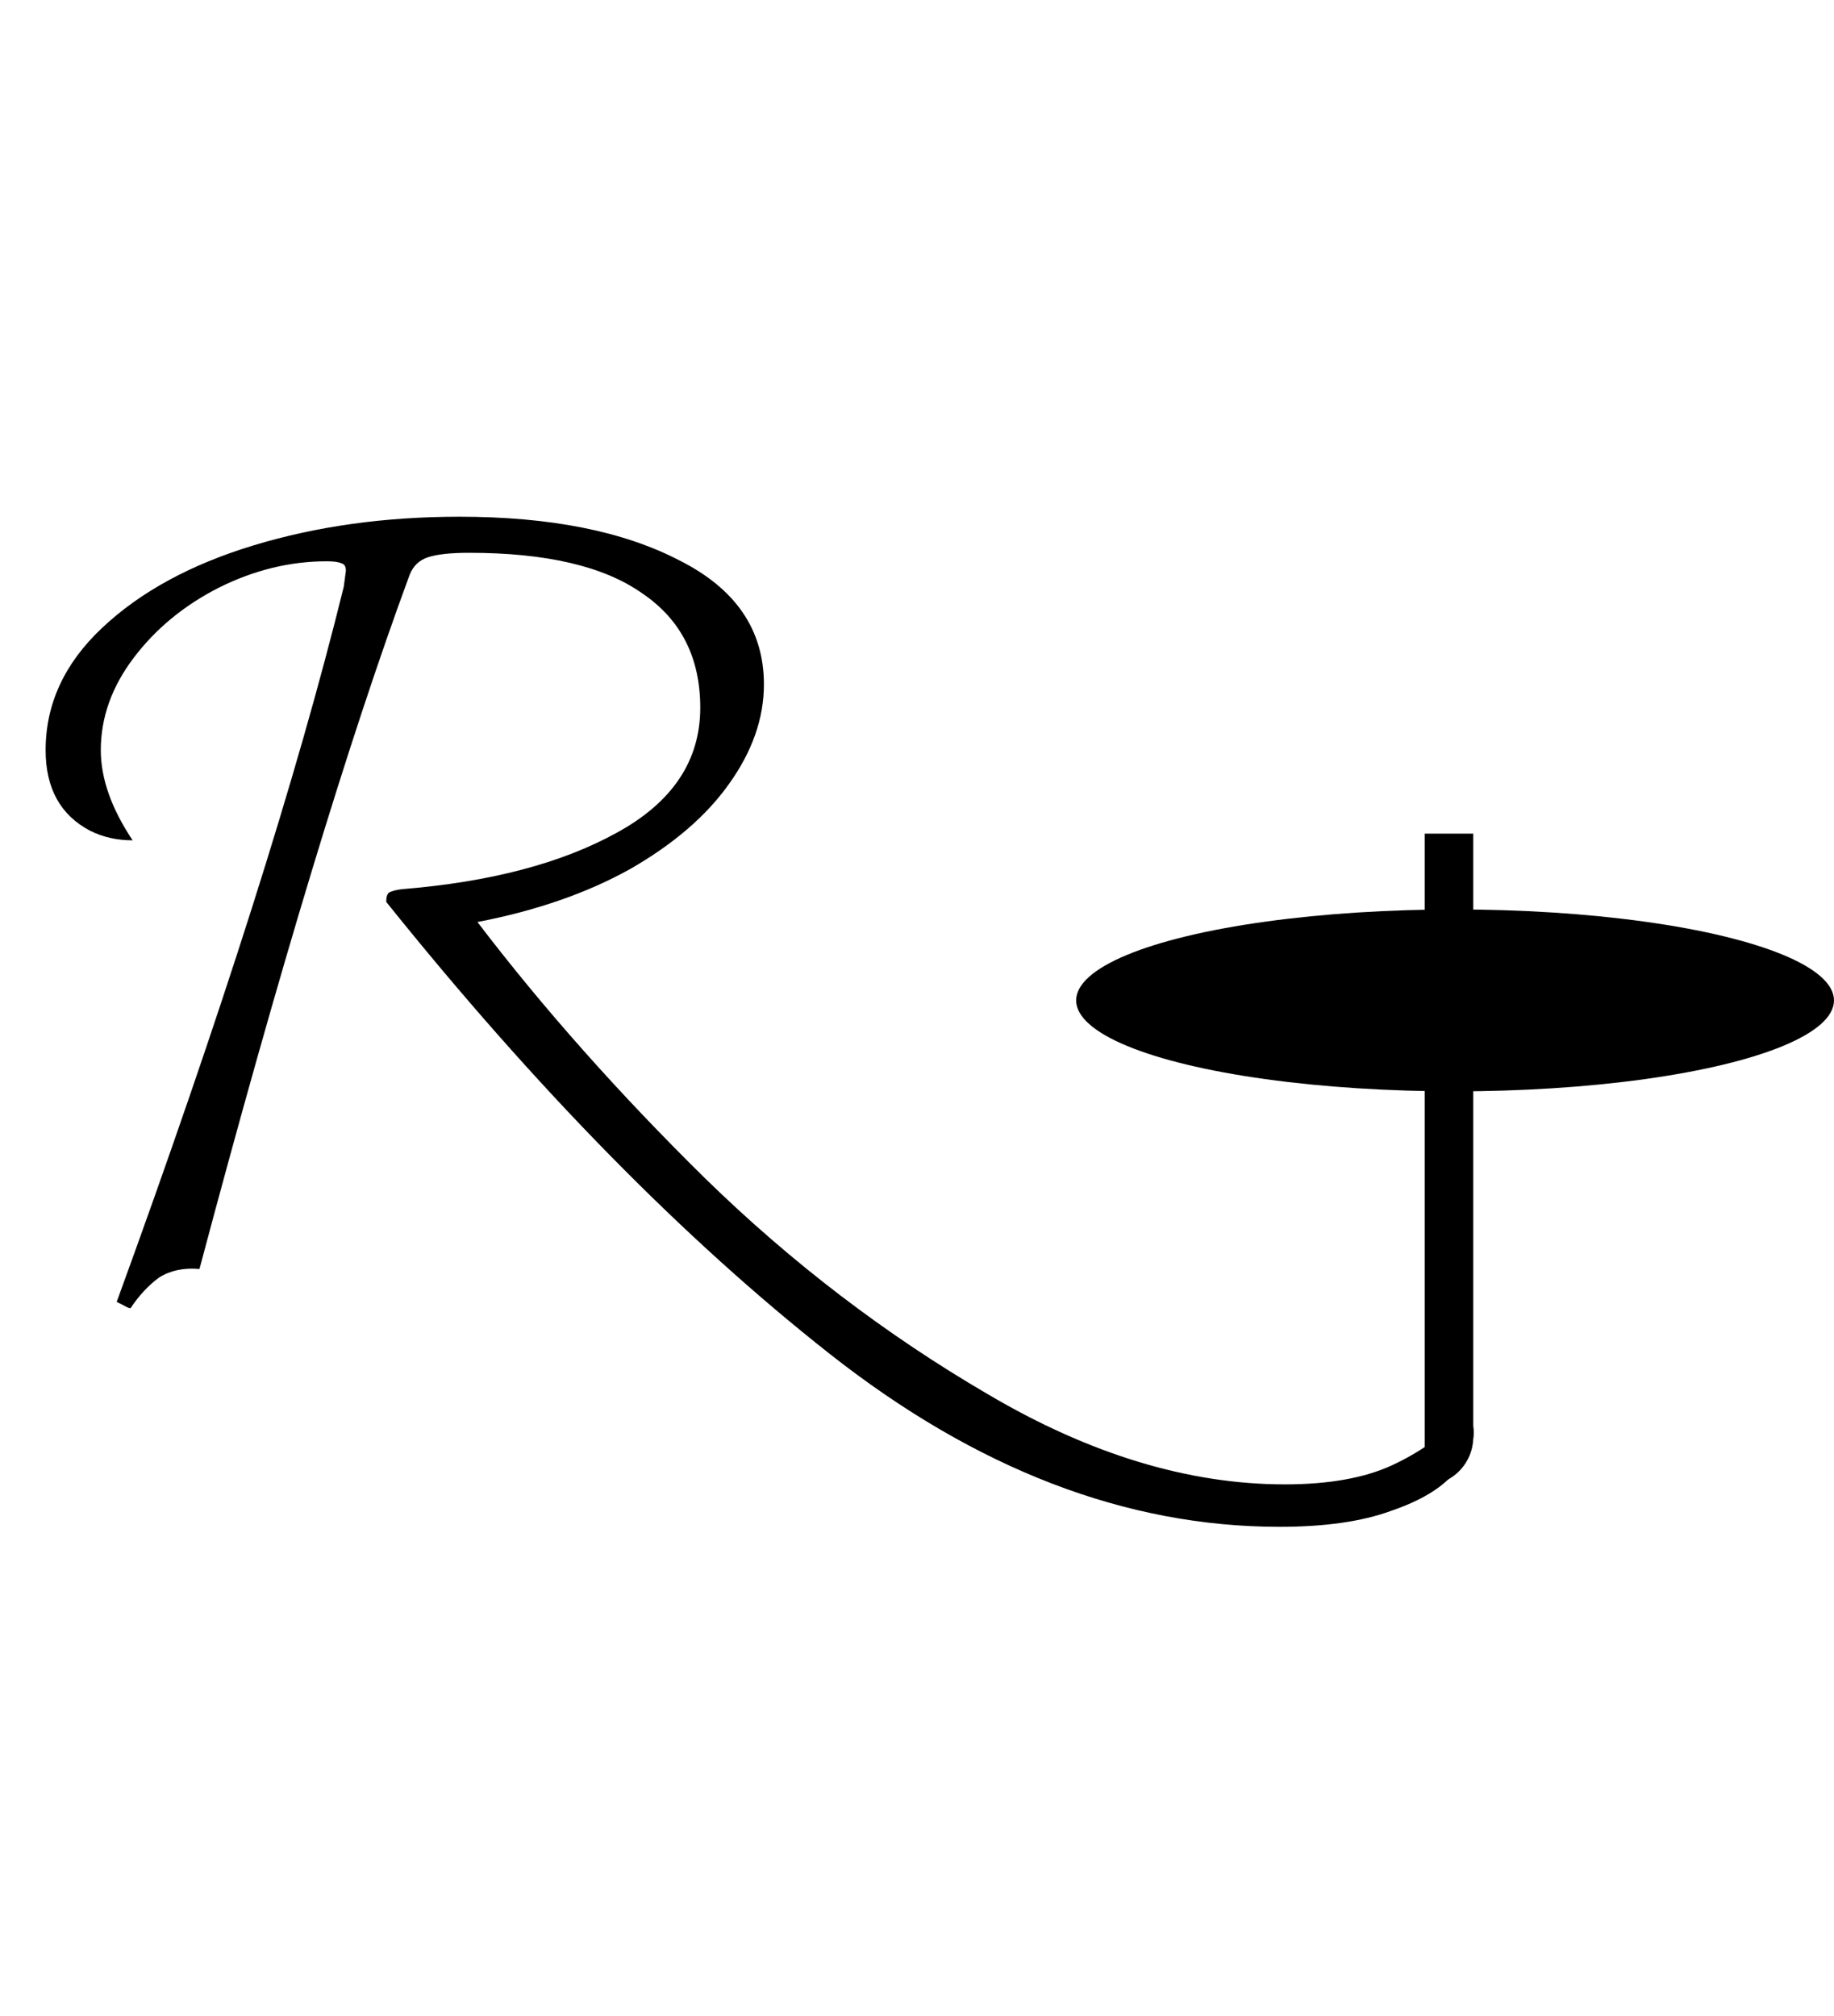
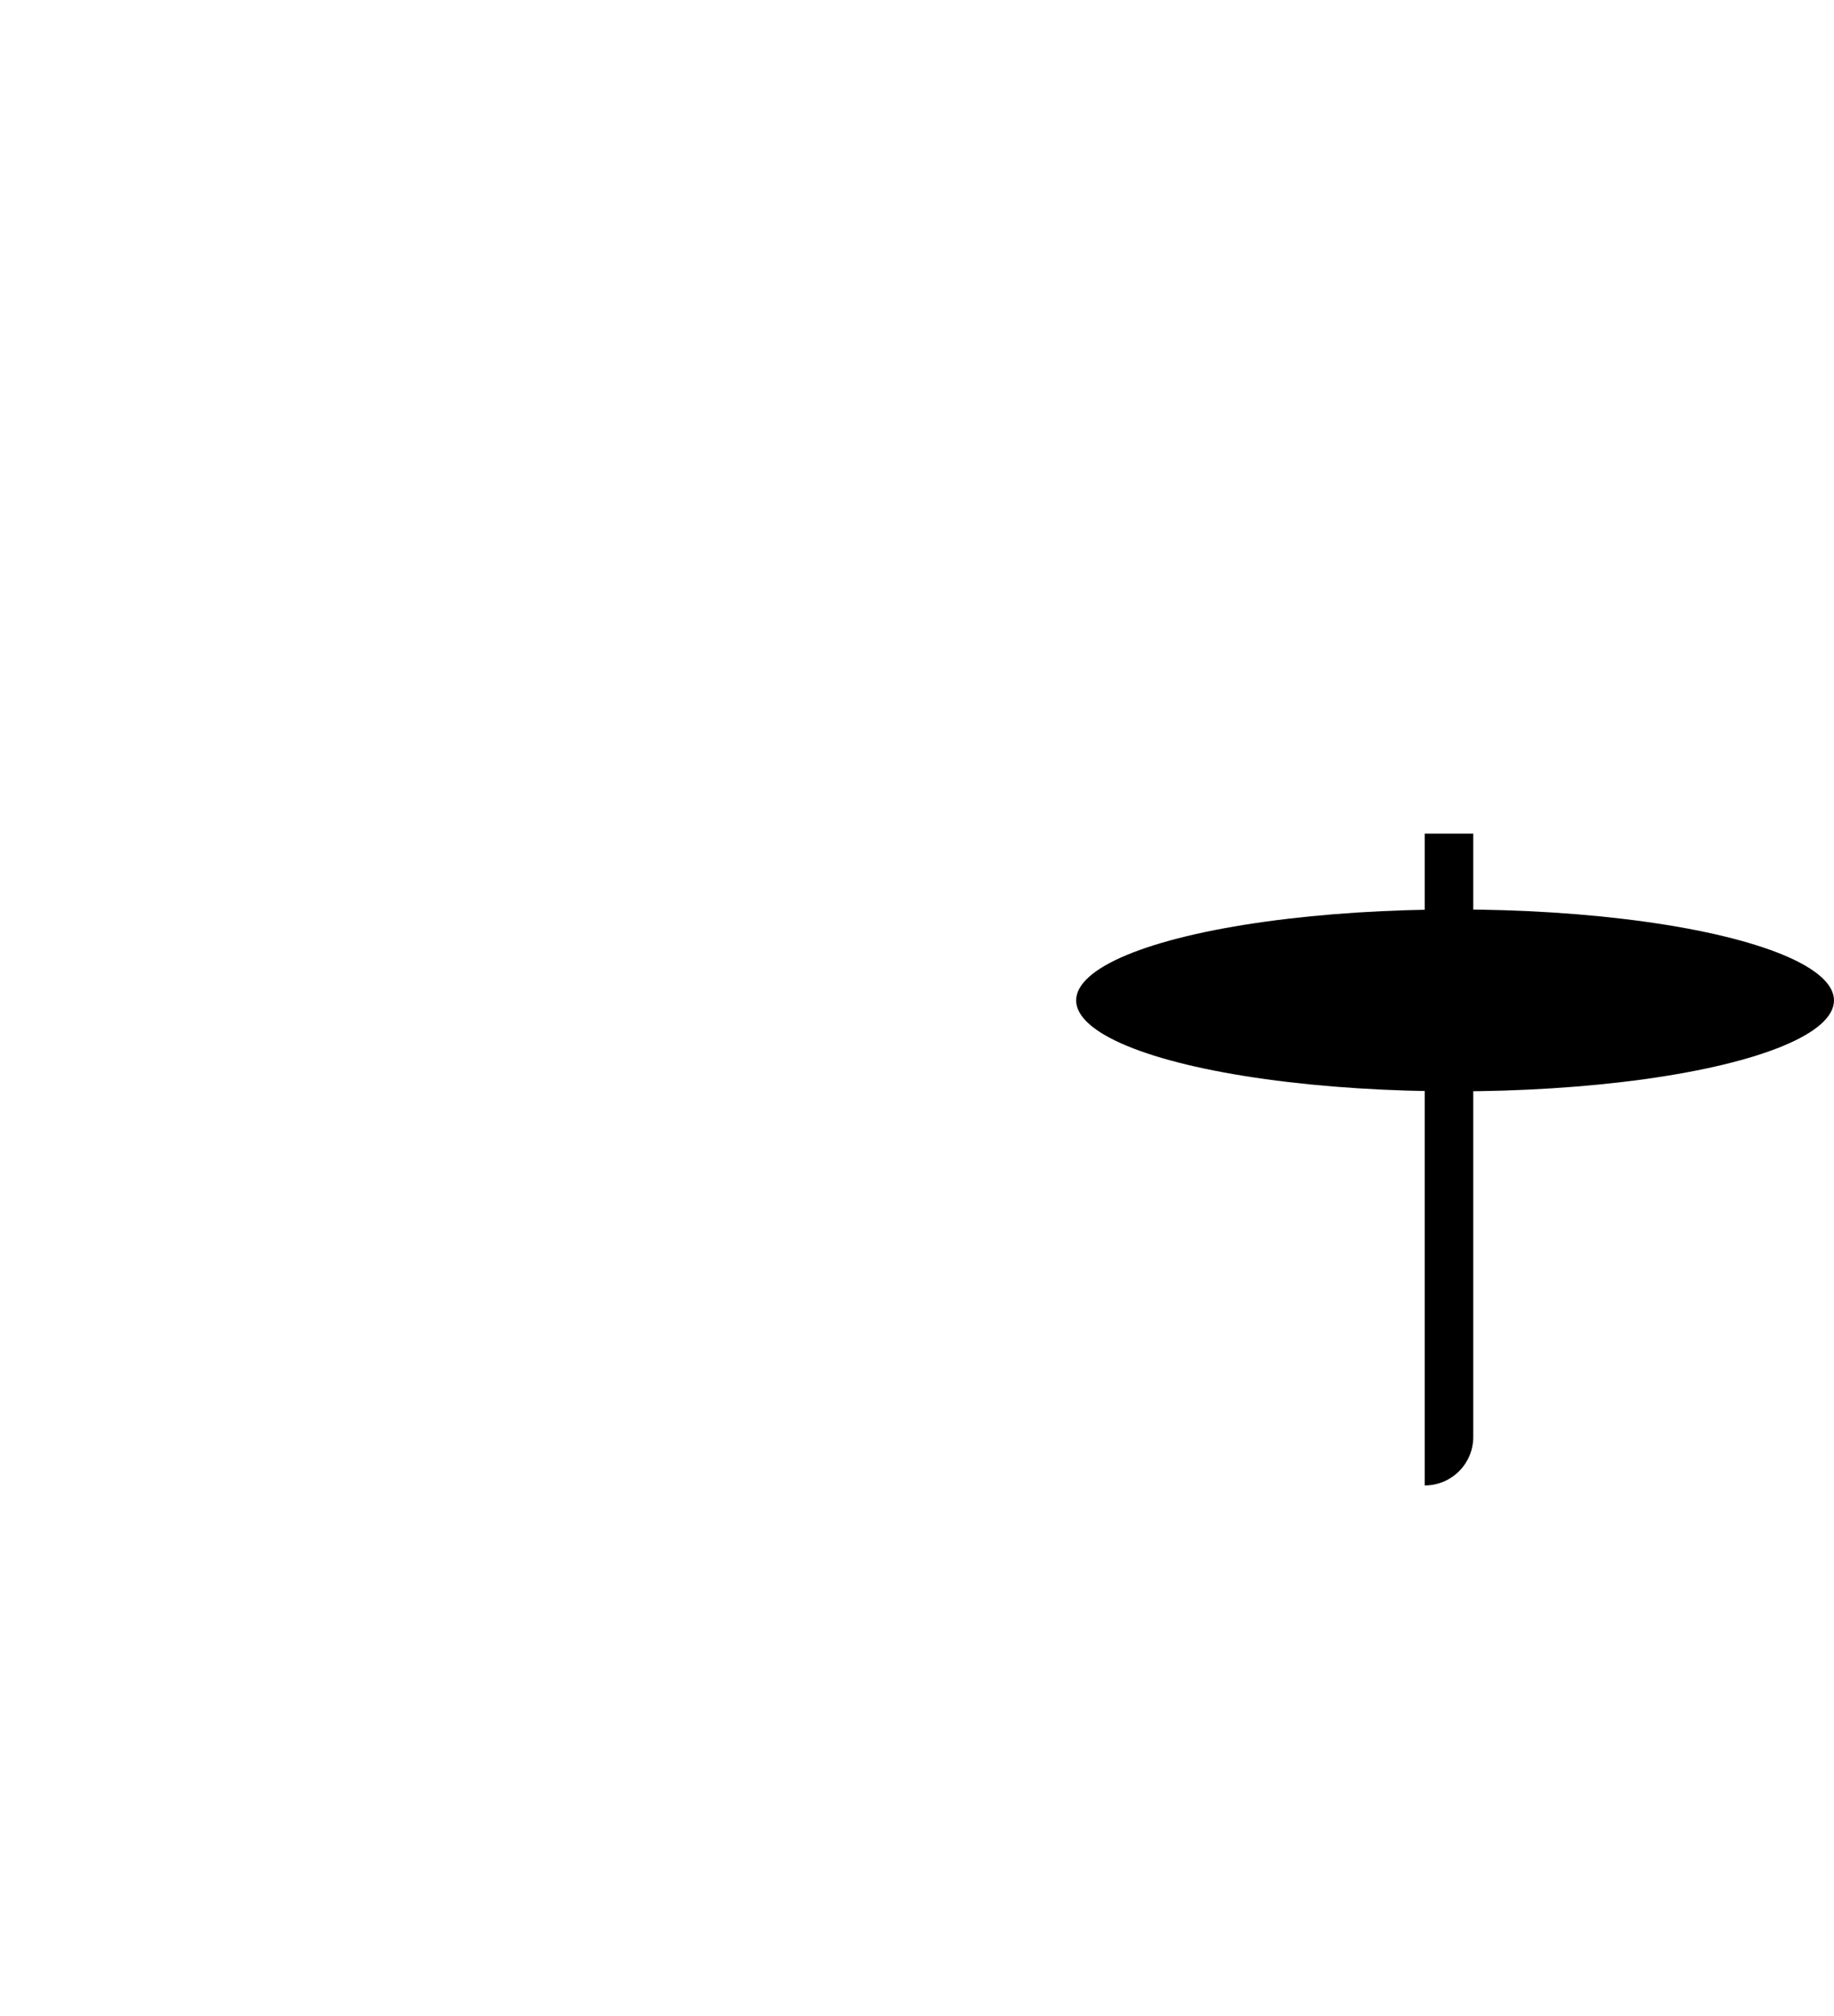
<svg xmlns="http://www.w3.org/2000/svg" width="121" height="133" viewBox="0 0 121 133" fill="none">
  <path d="M94 55H97.2V94.8C97.2 96.567 95.767 98 94 98V98V55Z" fill="black" />
  <ellipse cx="96" cy="66" rx="25" ry="6" fill="black" />
-   <path d="M96.67 93.24C97.043 93.52 97.23 93.94 97.23 94.5C97.23 95.387 96.787 96.297 95.9 97.23C95.06 98.21 93.683 99.027 91.77 99.68C89.857 100.38 87.407 100.73 84.42 100.73C74.293 100.73 64.4 96.927 54.74 89.32C45.08 81.713 35.327 71.773 25.48 59.5C25.48 59.173 25.55 58.963 25.69 58.87C25.877 58.777 26.157 58.707 26.53 58.66C32.317 58.193 37.03 56.957 40.67 54.95C44.357 52.943 46.2 50.19 46.2 46.69C46.2 43.377 44.917 40.857 42.35 39.13C39.83 37.357 36.027 36.47 30.94 36.47C29.773 36.47 28.887 36.563 28.28 36.75C27.673 36.937 27.253 37.333 27.02 37.94C23.007 48.813 18.387 64.073 13.16 83.72C12.133 83.627 11.247 83.813 10.5 84.28C9.8 84.793 9.17 85.47 8.61 86.31C8.517 86.31 8.353 86.24 8.12 86.1C7.933 86.007 7.793 85.937 7.7 85.89C14.607 66.943 19.6 51.217 22.68 38.71L22.82 37.66C22.82 37.38 22.727 37.217 22.54 37.17C22.353 37.077 22.027 37.03 21.56 37.03C19.133 37.03 16.753 37.613 14.42 38.78C12.133 39.947 10.267 41.487 8.82 43.4C7.373 45.313 6.65 47.343 6.65 49.49C6.65 51.357 7.35 53.34 8.75 55.44C7.723 55.44 6.79 55.23 5.95 54.81C3.99 53.783 3.01 52.01 3.01 49.49C3.01 46.457 4.247 43.773 6.72 41.44C9.24 39.06 12.577 37.24 16.73 35.98C20.883 34.72 25.41 34.09 30.31 34.09C36.283 34.09 41.113 35.047 44.8 36.96C48.533 38.827 50.4 41.557 50.4 45.15C50.4 47.39 49.63 49.583 48.09 51.73C46.597 53.83 44.427 55.697 41.58 57.33C38.733 58.917 35.373 60.083 31.5 60.83C35.84 66.523 40.857 72.17 46.55 77.77C52.243 83.323 58.45 88.06 65.17 91.98C71.89 95.947 78.423 97.93 84.77 97.93C87.663 97.93 90.02 97.51 91.84 96.67C93.66 95.83 95.27 94.687 96.67 93.24Z" fill="black" />
</svg>